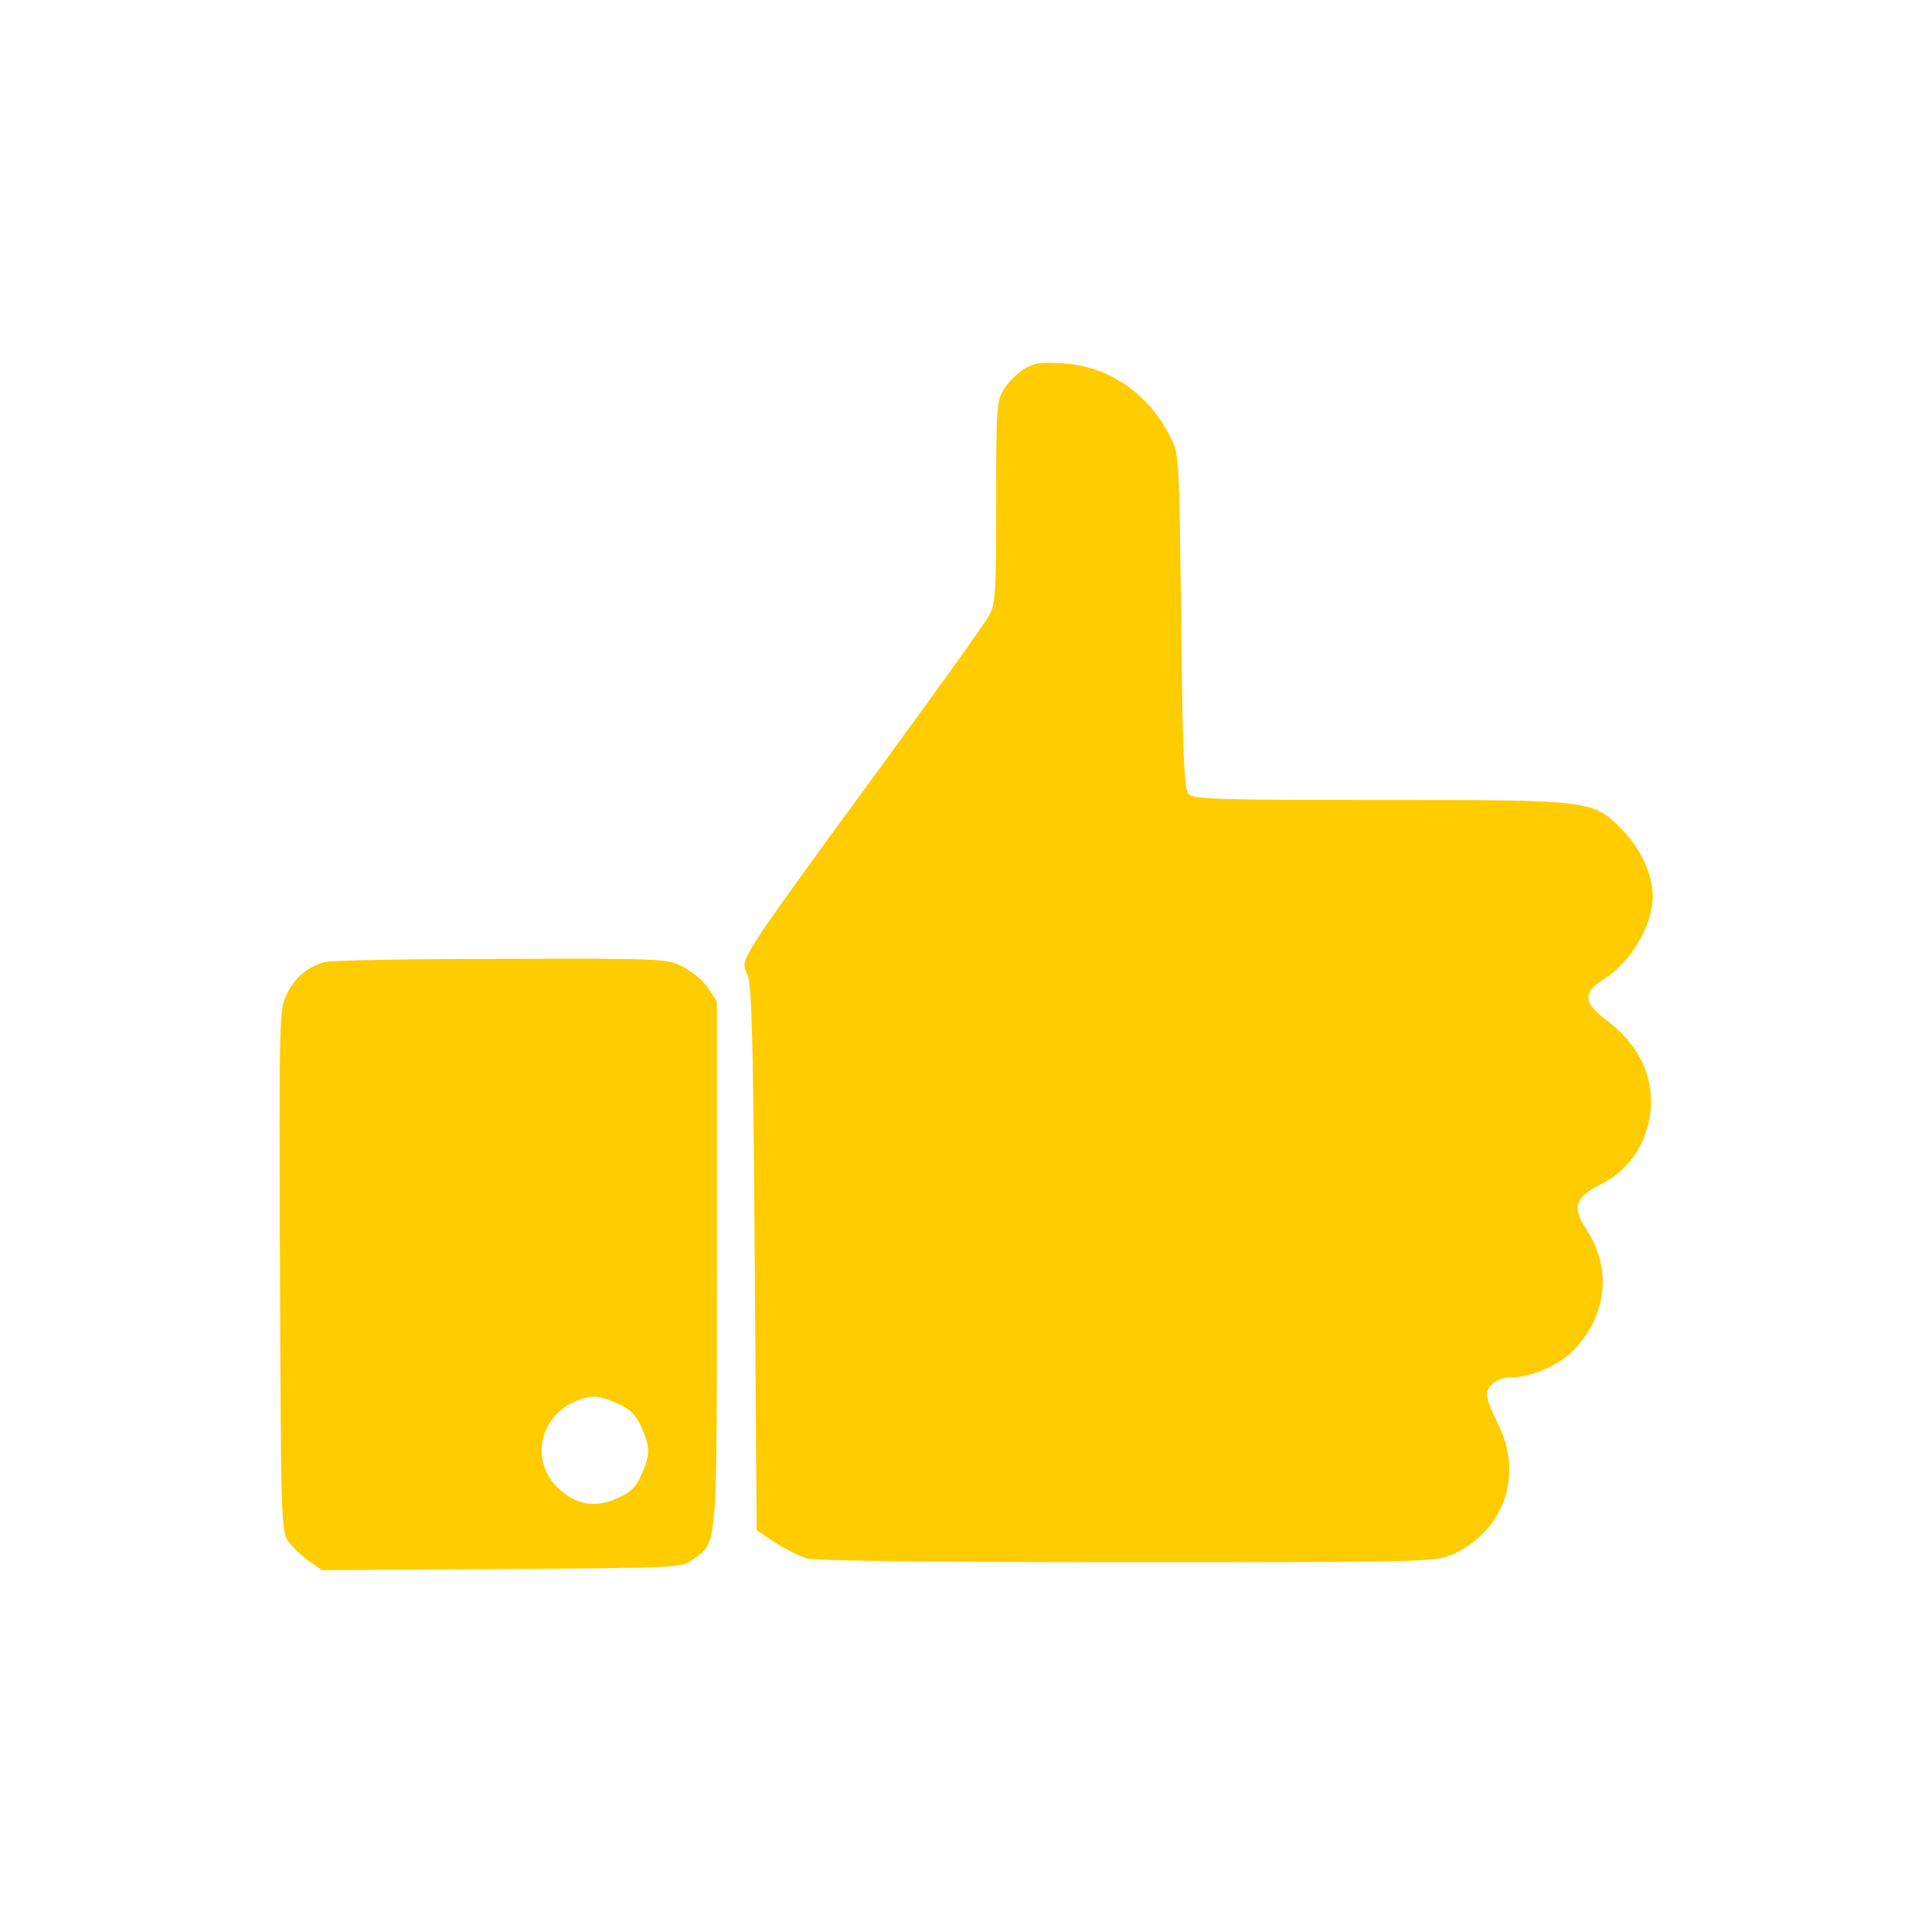
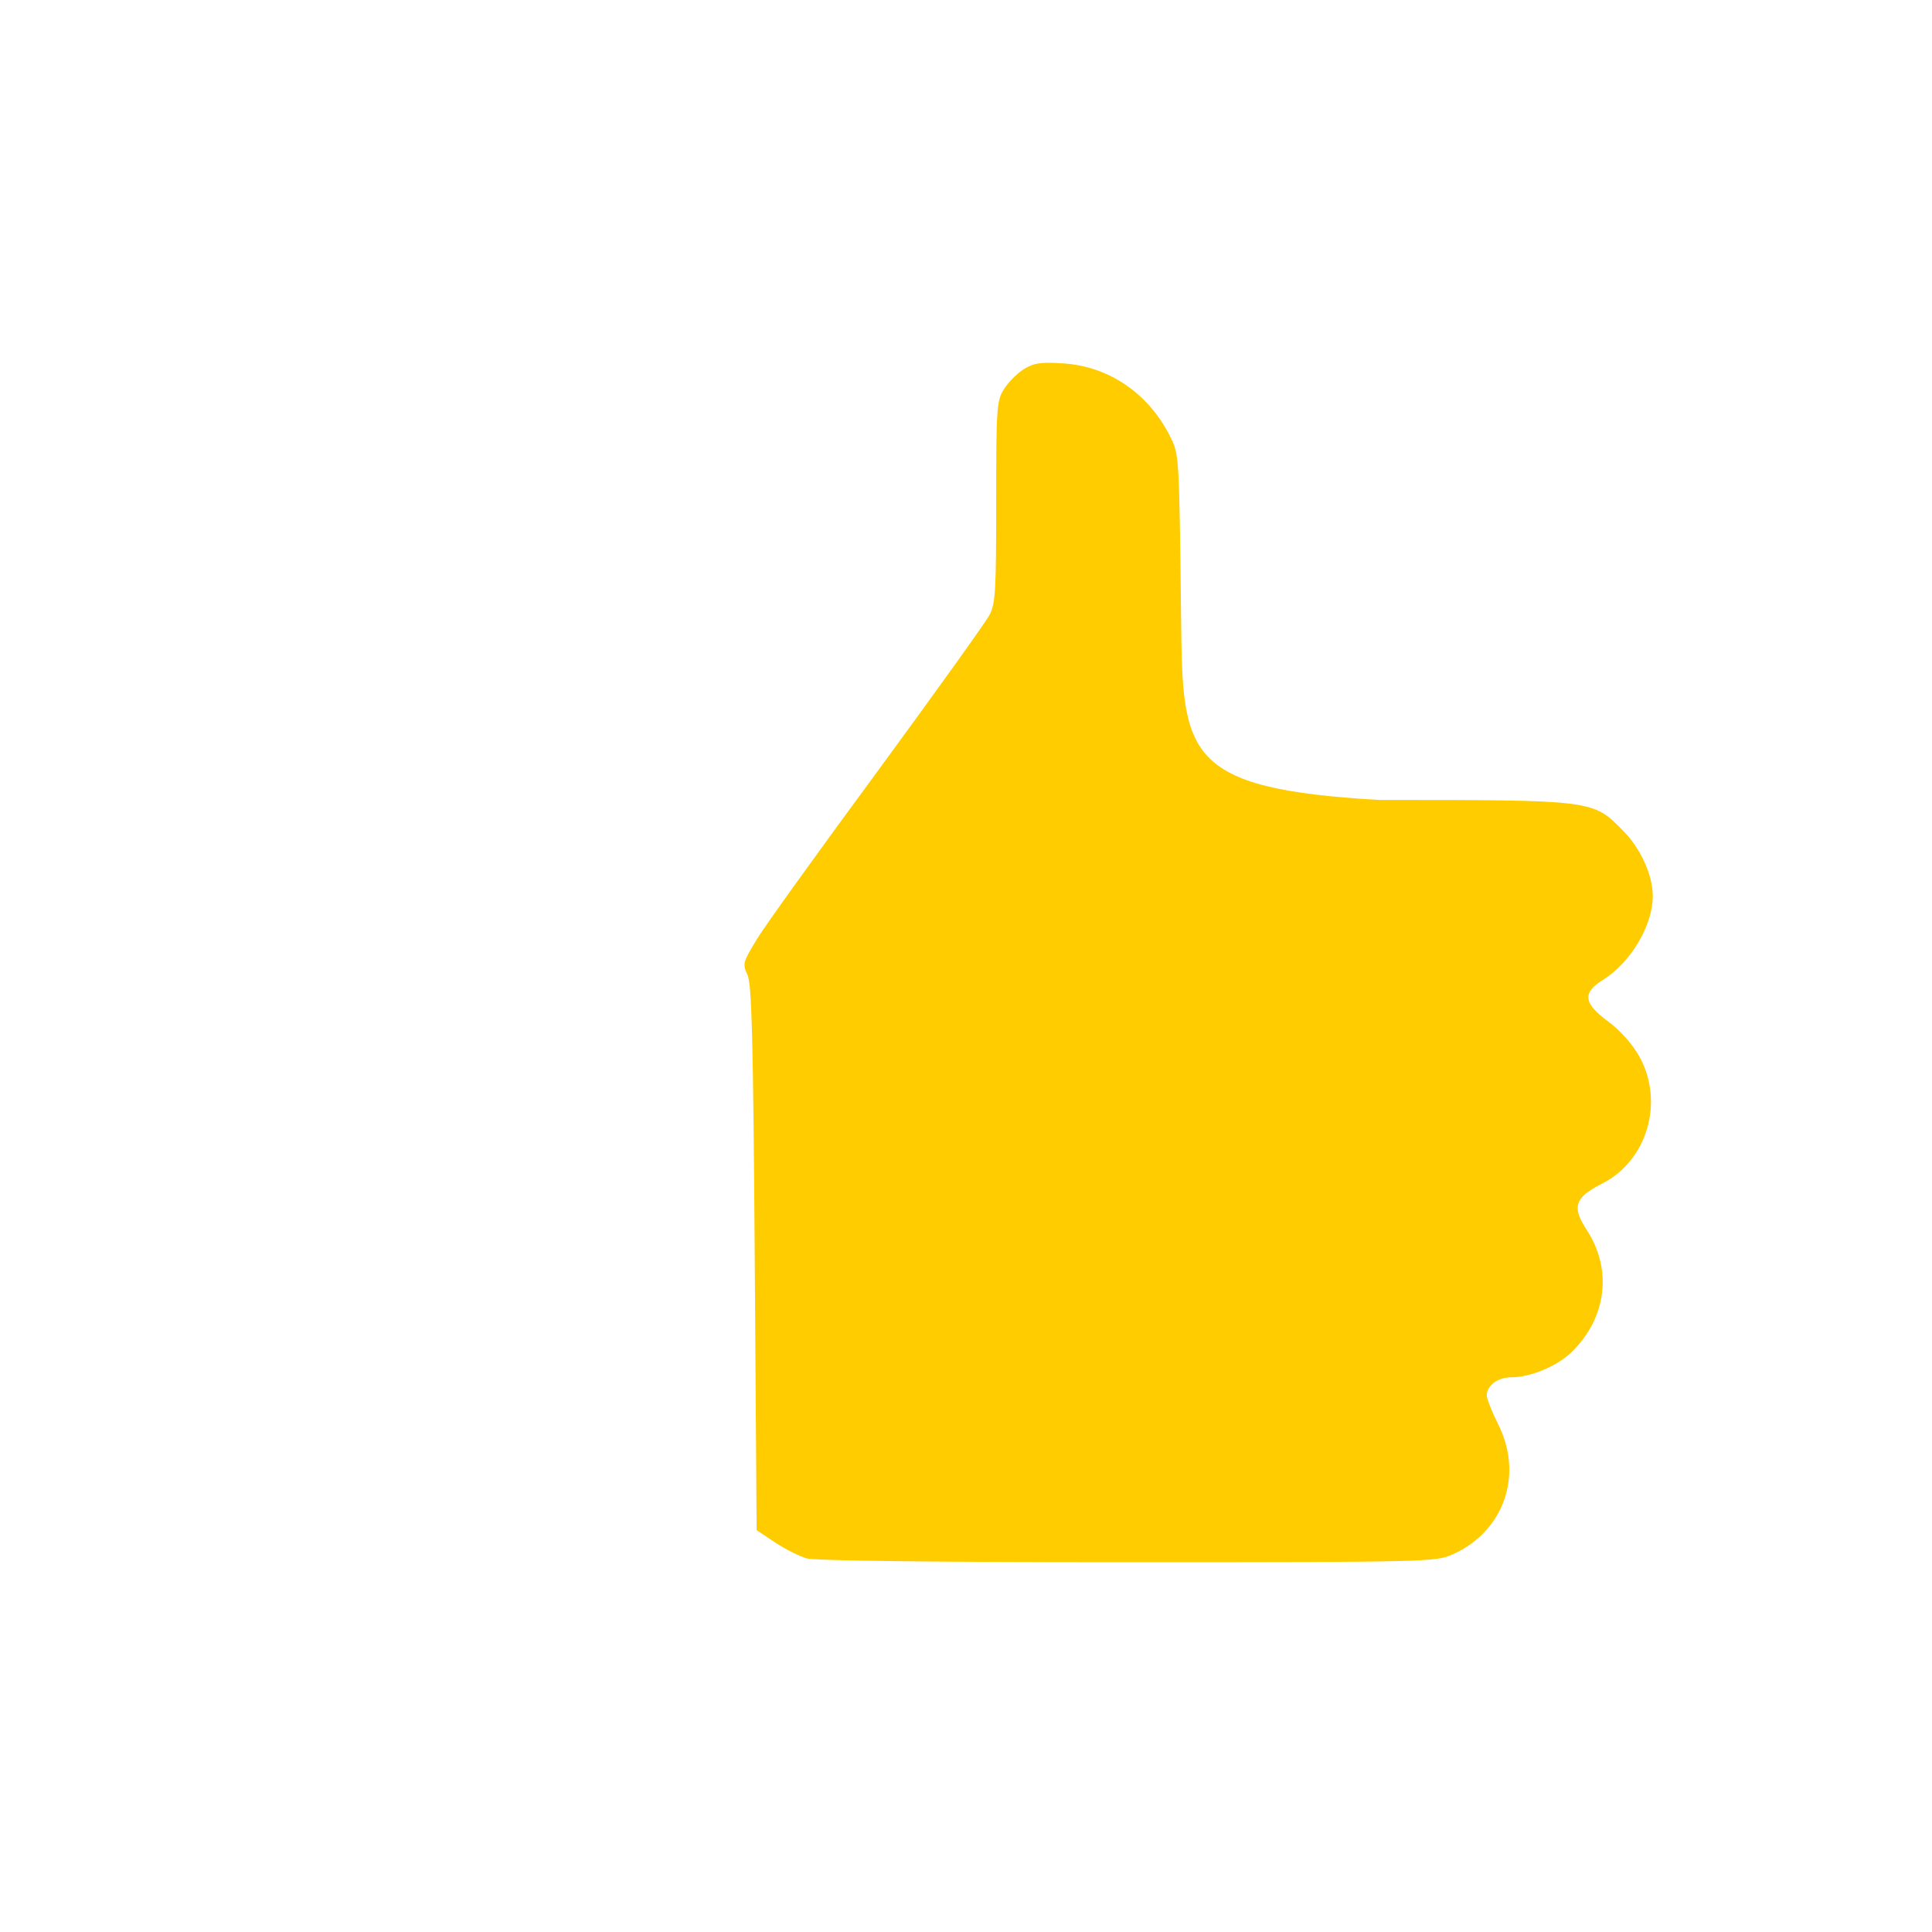
<svg xmlns="http://www.w3.org/2000/svg" width="40" height="40" viewBox="0 0 40 40" fill="none">
-   <path d="M21.188 7.648C21.047 7.742 20.868 7.922 20.782 8.062C20.633 8.305 20.625 8.461 20.625 10.391C20.625 12.242 20.61 12.5 20.485 12.734C20.407 12.883 19.36 14.344 18.157 15.984C16.954 17.617 15.829 19.18 15.665 19.453C15.383 19.922 15.368 19.953 15.477 20.188C15.563 20.383 15.594 21.445 15.626 26.055L15.665 31.68L16.04 31.93C16.25 32.07 16.547 32.219 16.704 32.266C16.891 32.312 19.258 32.344 23.36 32.344C29.594 32.344 29.735 32.336 30.079 32.18C31.141 31.703 31.547 30.531 31.016 29.484C30.891 29.234 30.782 28.961 30.782 28.891C30.782 28.688 31.008 28.516 31.282 28.516C31.688 28.516 32.227 28.289 32.532 28C33.266 27.289 33.391 26.281 32.844 25.453C32.539 24.984 32.61 24.789 33.164 24.508C34.102 24.039 34.461 22.82 33.946 21.883C33.797 21.617 33.563 21.352 33.305 21.156C32.782 20.773 32.751 20.555 33.196 20.281C33.766 19.922 34.219 19.156 34.219 18.555C34.219 18.109 33.961 17.555 33.594 17.188C32.977 16.562 32.993 16.562 28.547 16.562C25.071 16.562 24.696 16.547 24.602 16.43C24.516 16.328 24.485 15.617 24.454 12.859C24.415 9.484 24.415 9.406 24.235 9.055C23.79 8.148 22.954 7.578 22 7.523C21.54 7.492 21.399 7.516 21.188 7.648Z" fill="#FFCC00" />
-   <path d="M6.71 19.922C6.35 20.031 6.1 20.242 5.936 20.586C5.78 20.914 5.78 20.992 5.796 26.312C5.819 31.648 5.819 31.711 5.983 31.93C6.069 32.047 6.264 32.227 6.405 32.328L6.671 32.508L10.382 32.484C14.085 32.461 14.1 32.461 14.342 32.289C14.858 31.922 14.842 32.148 14.842 26.148V20.727L14.663 20.461C14.569 20.312 14.335 20.117 14.139 20.016C13.796 19.844 13.772 19.844 10.35 19.852C8.46 19.852 6.819 19.883 6.71 19.922ZM12.796 29.062C13.053 29.18 13.163 29.289 13.28 29.547C13.467 29.969 13.467 30.109 13.28 30.531C13.163 30.797 13.053 30.898 12.772 31.023C12.327 31.219 11.96 31.164 11.592 30.844C10.975 30.297 11.139 29.352 11.905 29.016C12.233 28.875 12.397 28.883 12.796 29.062Z" fill="#FFCC00" />
+   <path d="M21.188 7.648C21.047 7.742 20.868 7.922 20.782 8.062C20.633 8.305 20.625 8.461 20.625 10.391C20.625 12.242 20.61 12.5 20.485 12.734C20.407 12.883 19.36 14.344 18.157 15.984C16.954 17.617 15.829 19.18 15.665 19.453C15.383 19.922 15.368 19.953 15.477 20.188C15.563 20.383 15.594 21.445 15.626 26.055L15.665 31.68L16.04 31.93C16.25 32.07 16.547 32.219 16.704 32.266C16.891 32.312 19.258 32.344 23.36 32.344C29.594 32.344 29.735 32.336 30.079 32.18C31.141 31.703 31.547 30.531 31.016 29.484C30.891 29.234 30.782 28.961 30.782 28.891C30.782 28.688 31.008 28.516 31.282 28.516C31.688 28.516 32.227 28.289 32.532 28C33.266 27.289 33.391 26.281 32.844 25.453C32.539 24.984 32.61 24.789 33.164 24.508C34.102 24.039 34.461 22.82 33.946 21.883C33.797 21.617 33.563 21.352 33.305 21.156C32.782 20.773 32.751 20.555 33.196 20.281C33.766 19.922 34.219 19.156 34.219 18.555C34.219 18.109 33.961 17.555 33.594 17.188C32.977 16.562 32.993 16.562 28.547 16.562C24.516 16.328 24.485 15.617 24.454 12.859C24.415 9.484 24.415 9.406 24.235 9.055C23.79 8.148 22.954 7.578 22 7.523C21.54 7.492 21.399 7.516 21.188 7.648Z" fill="#FFCC00" />
</svg>